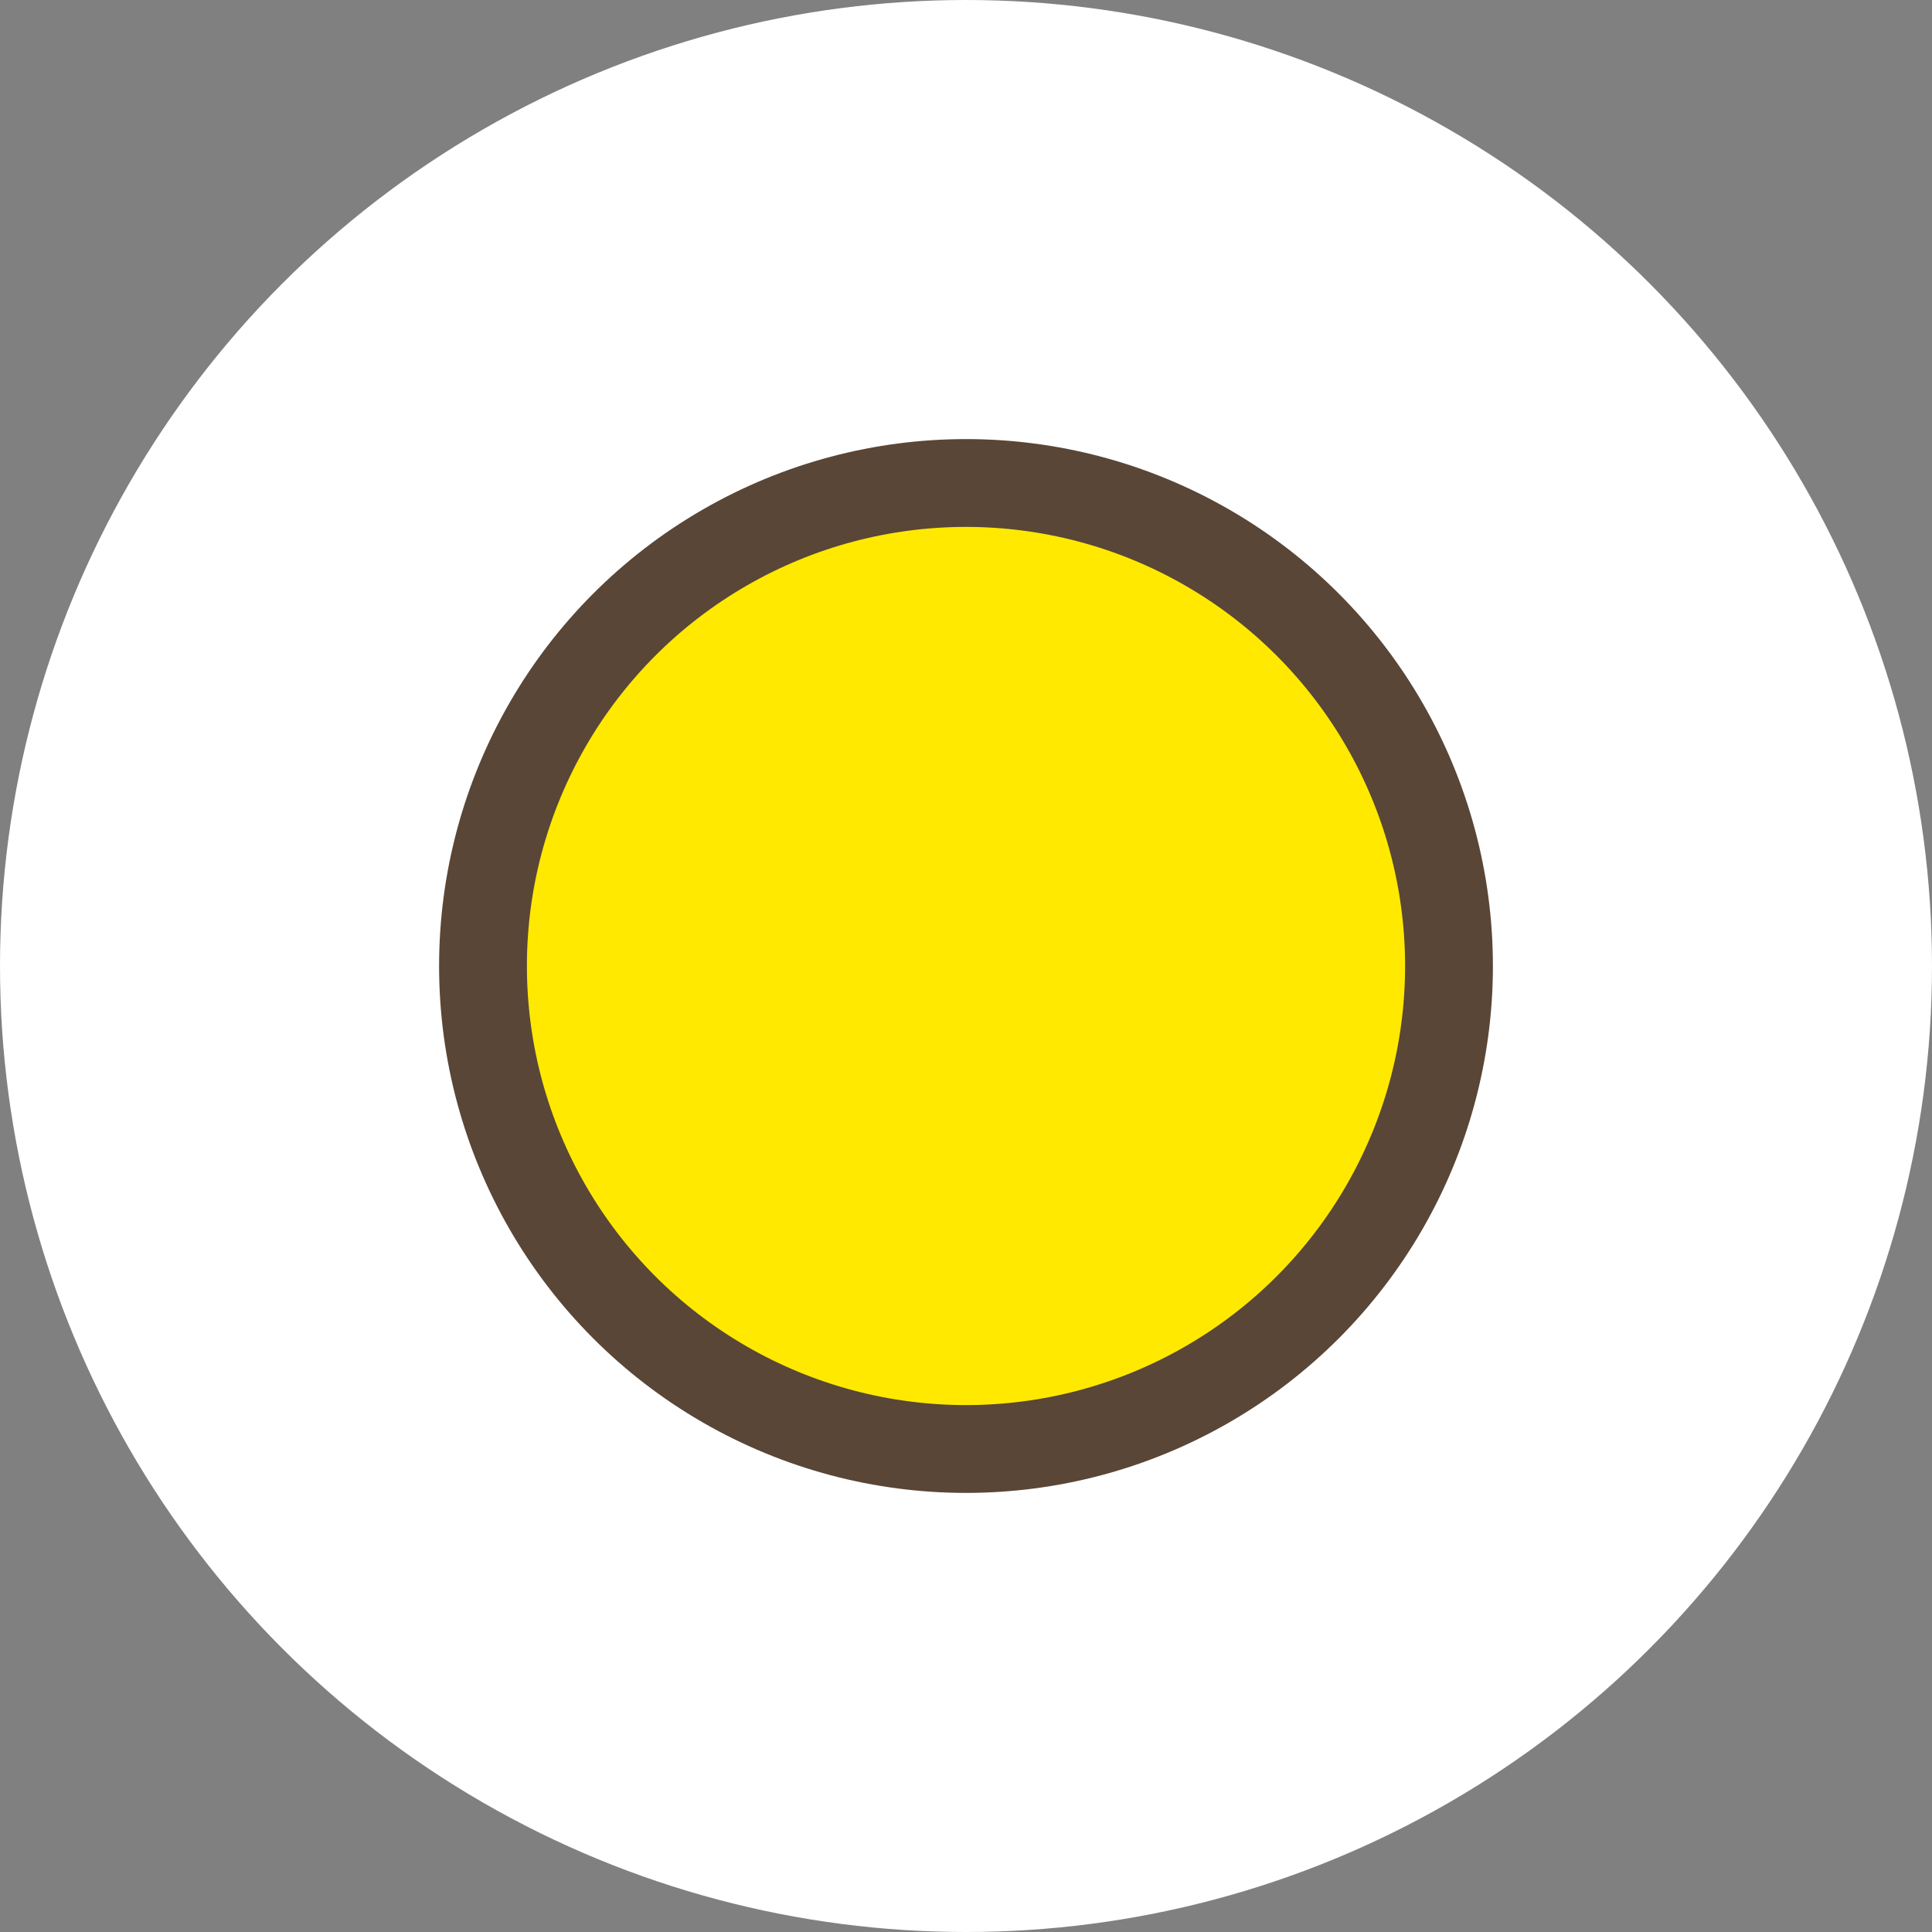
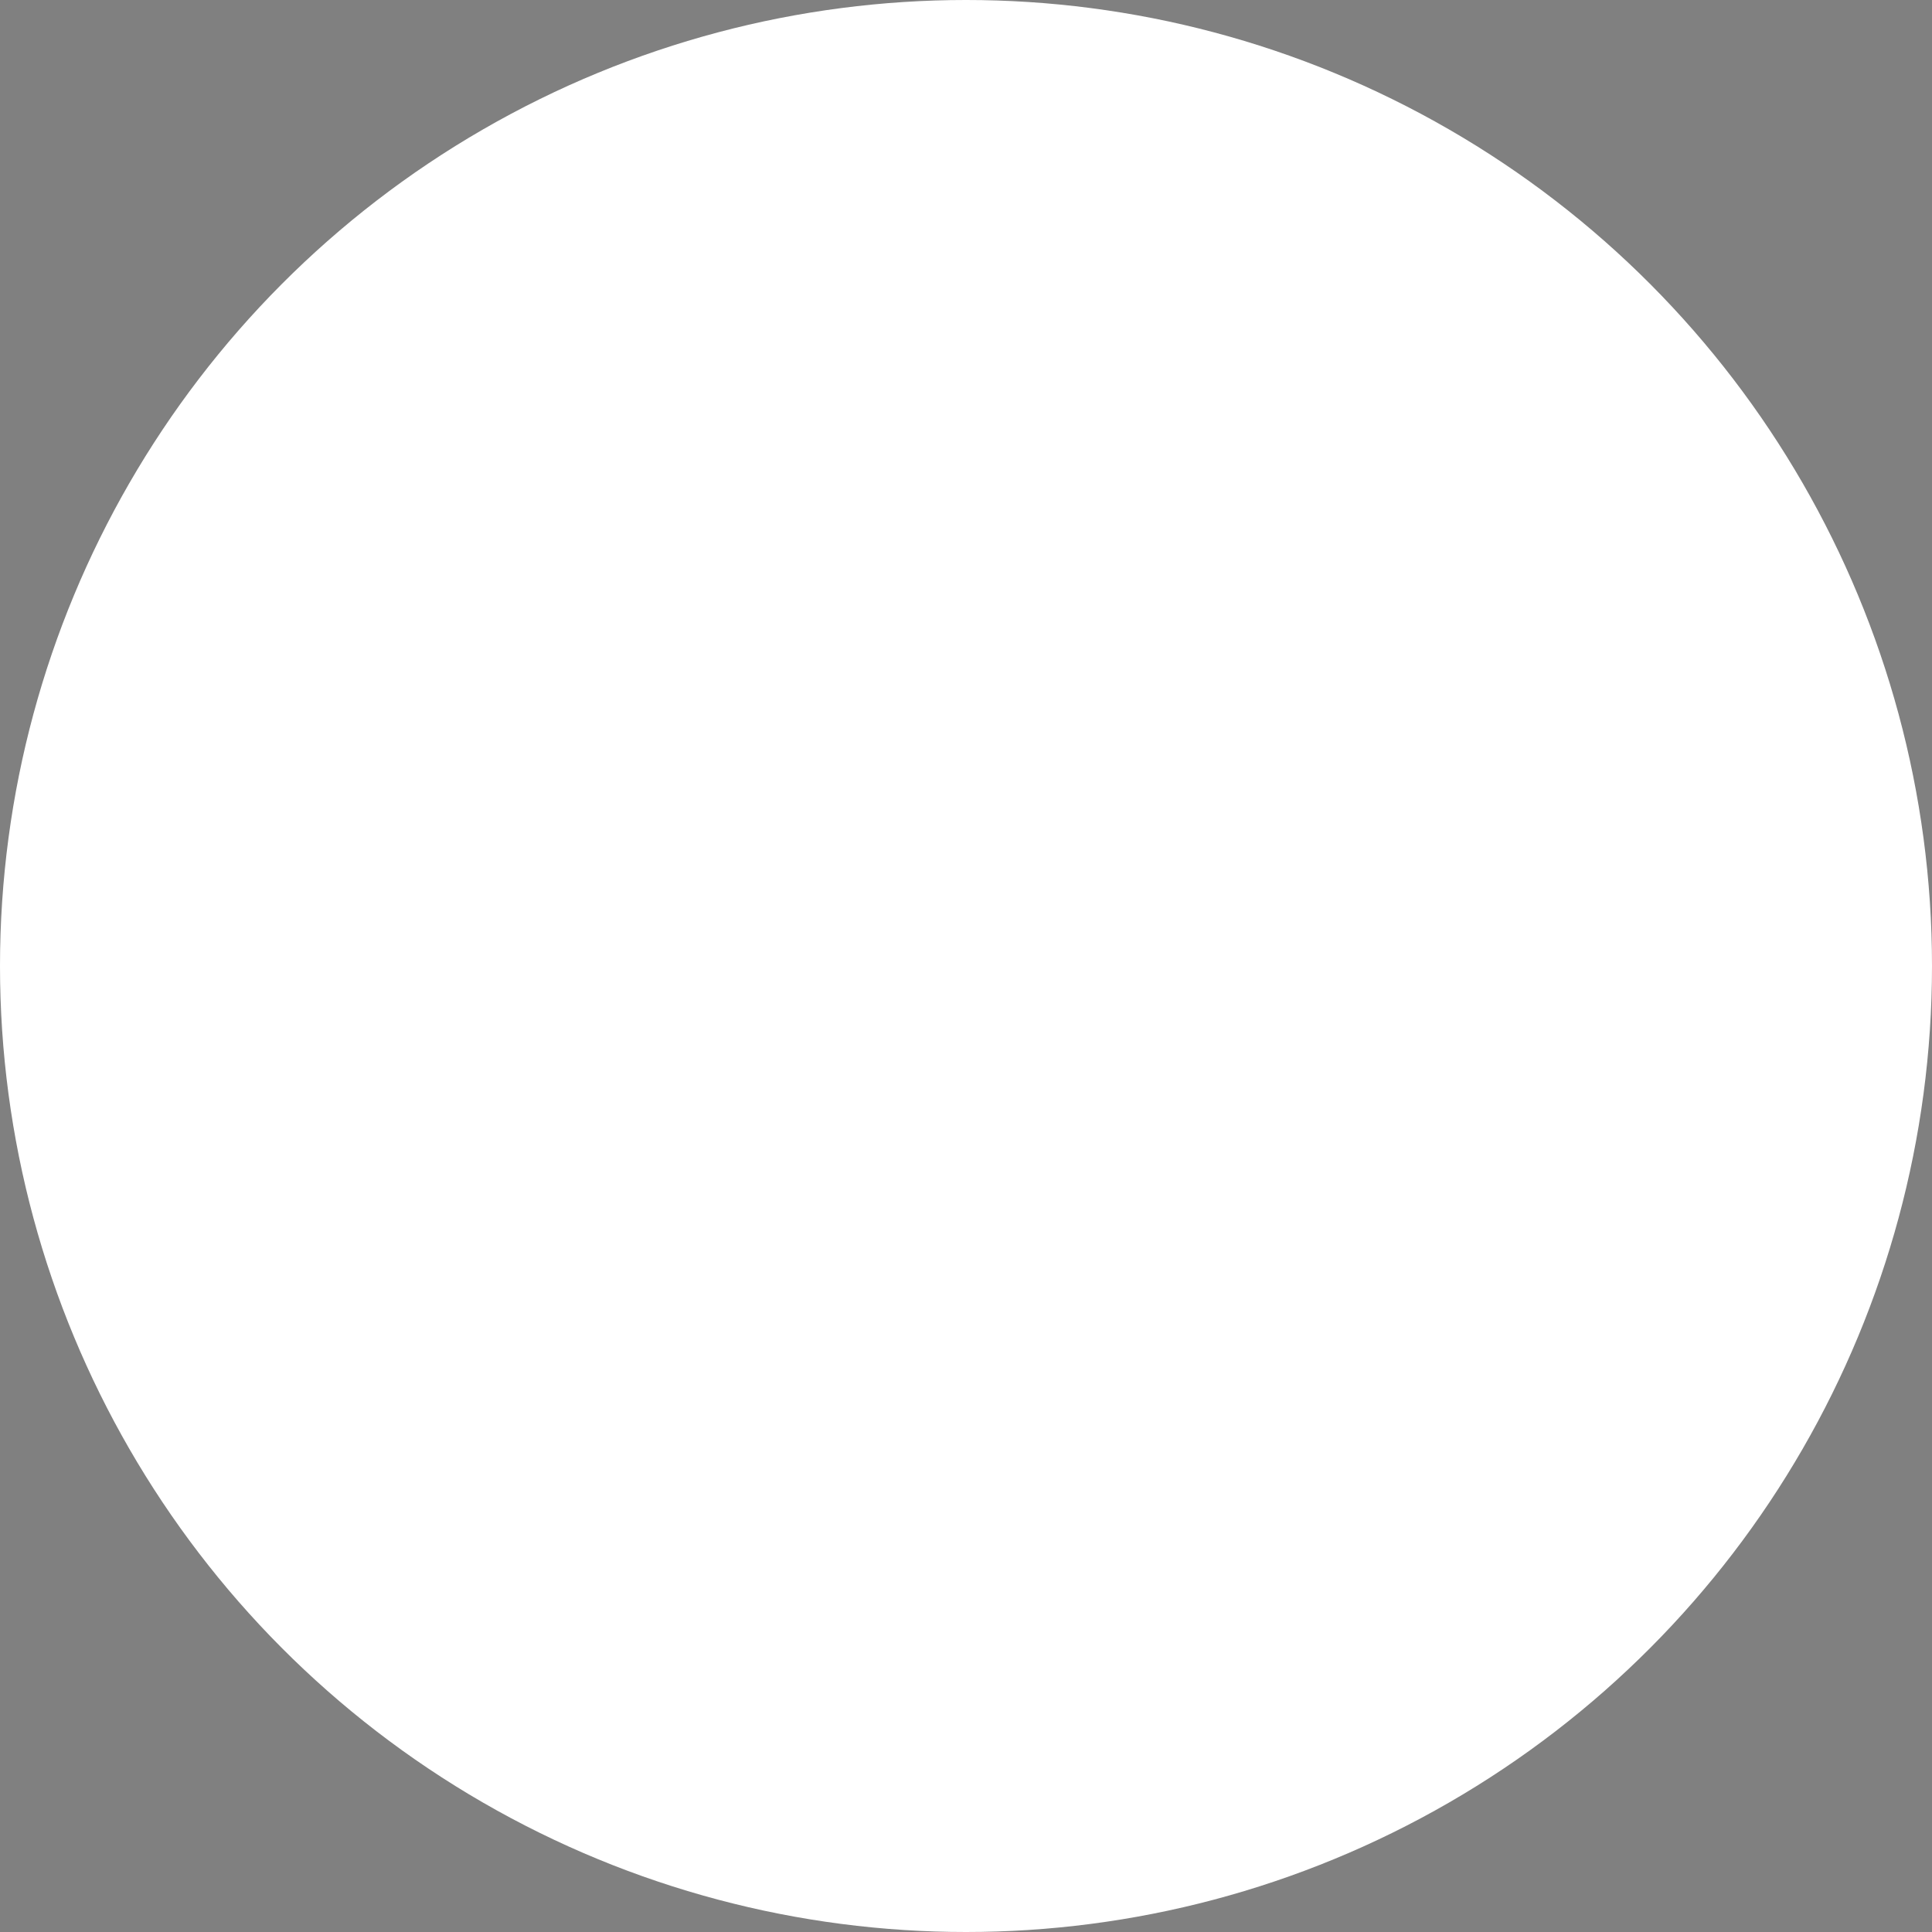
<svg xmlns="http://www.w3.org/2000/svg" width="44" height="44" viewBox="0 0 44 44" fill="none">
  <rect x="0" y="0" width="44" height="44" fill="#808080" stroke="none" />
  <circle cx="22" cy="22" r="22" fill="white" />
-   <circle cx="22" cy="22" r="11" fill="#FFE900" stroke="#594637" stroke-width="2" />
</svg>